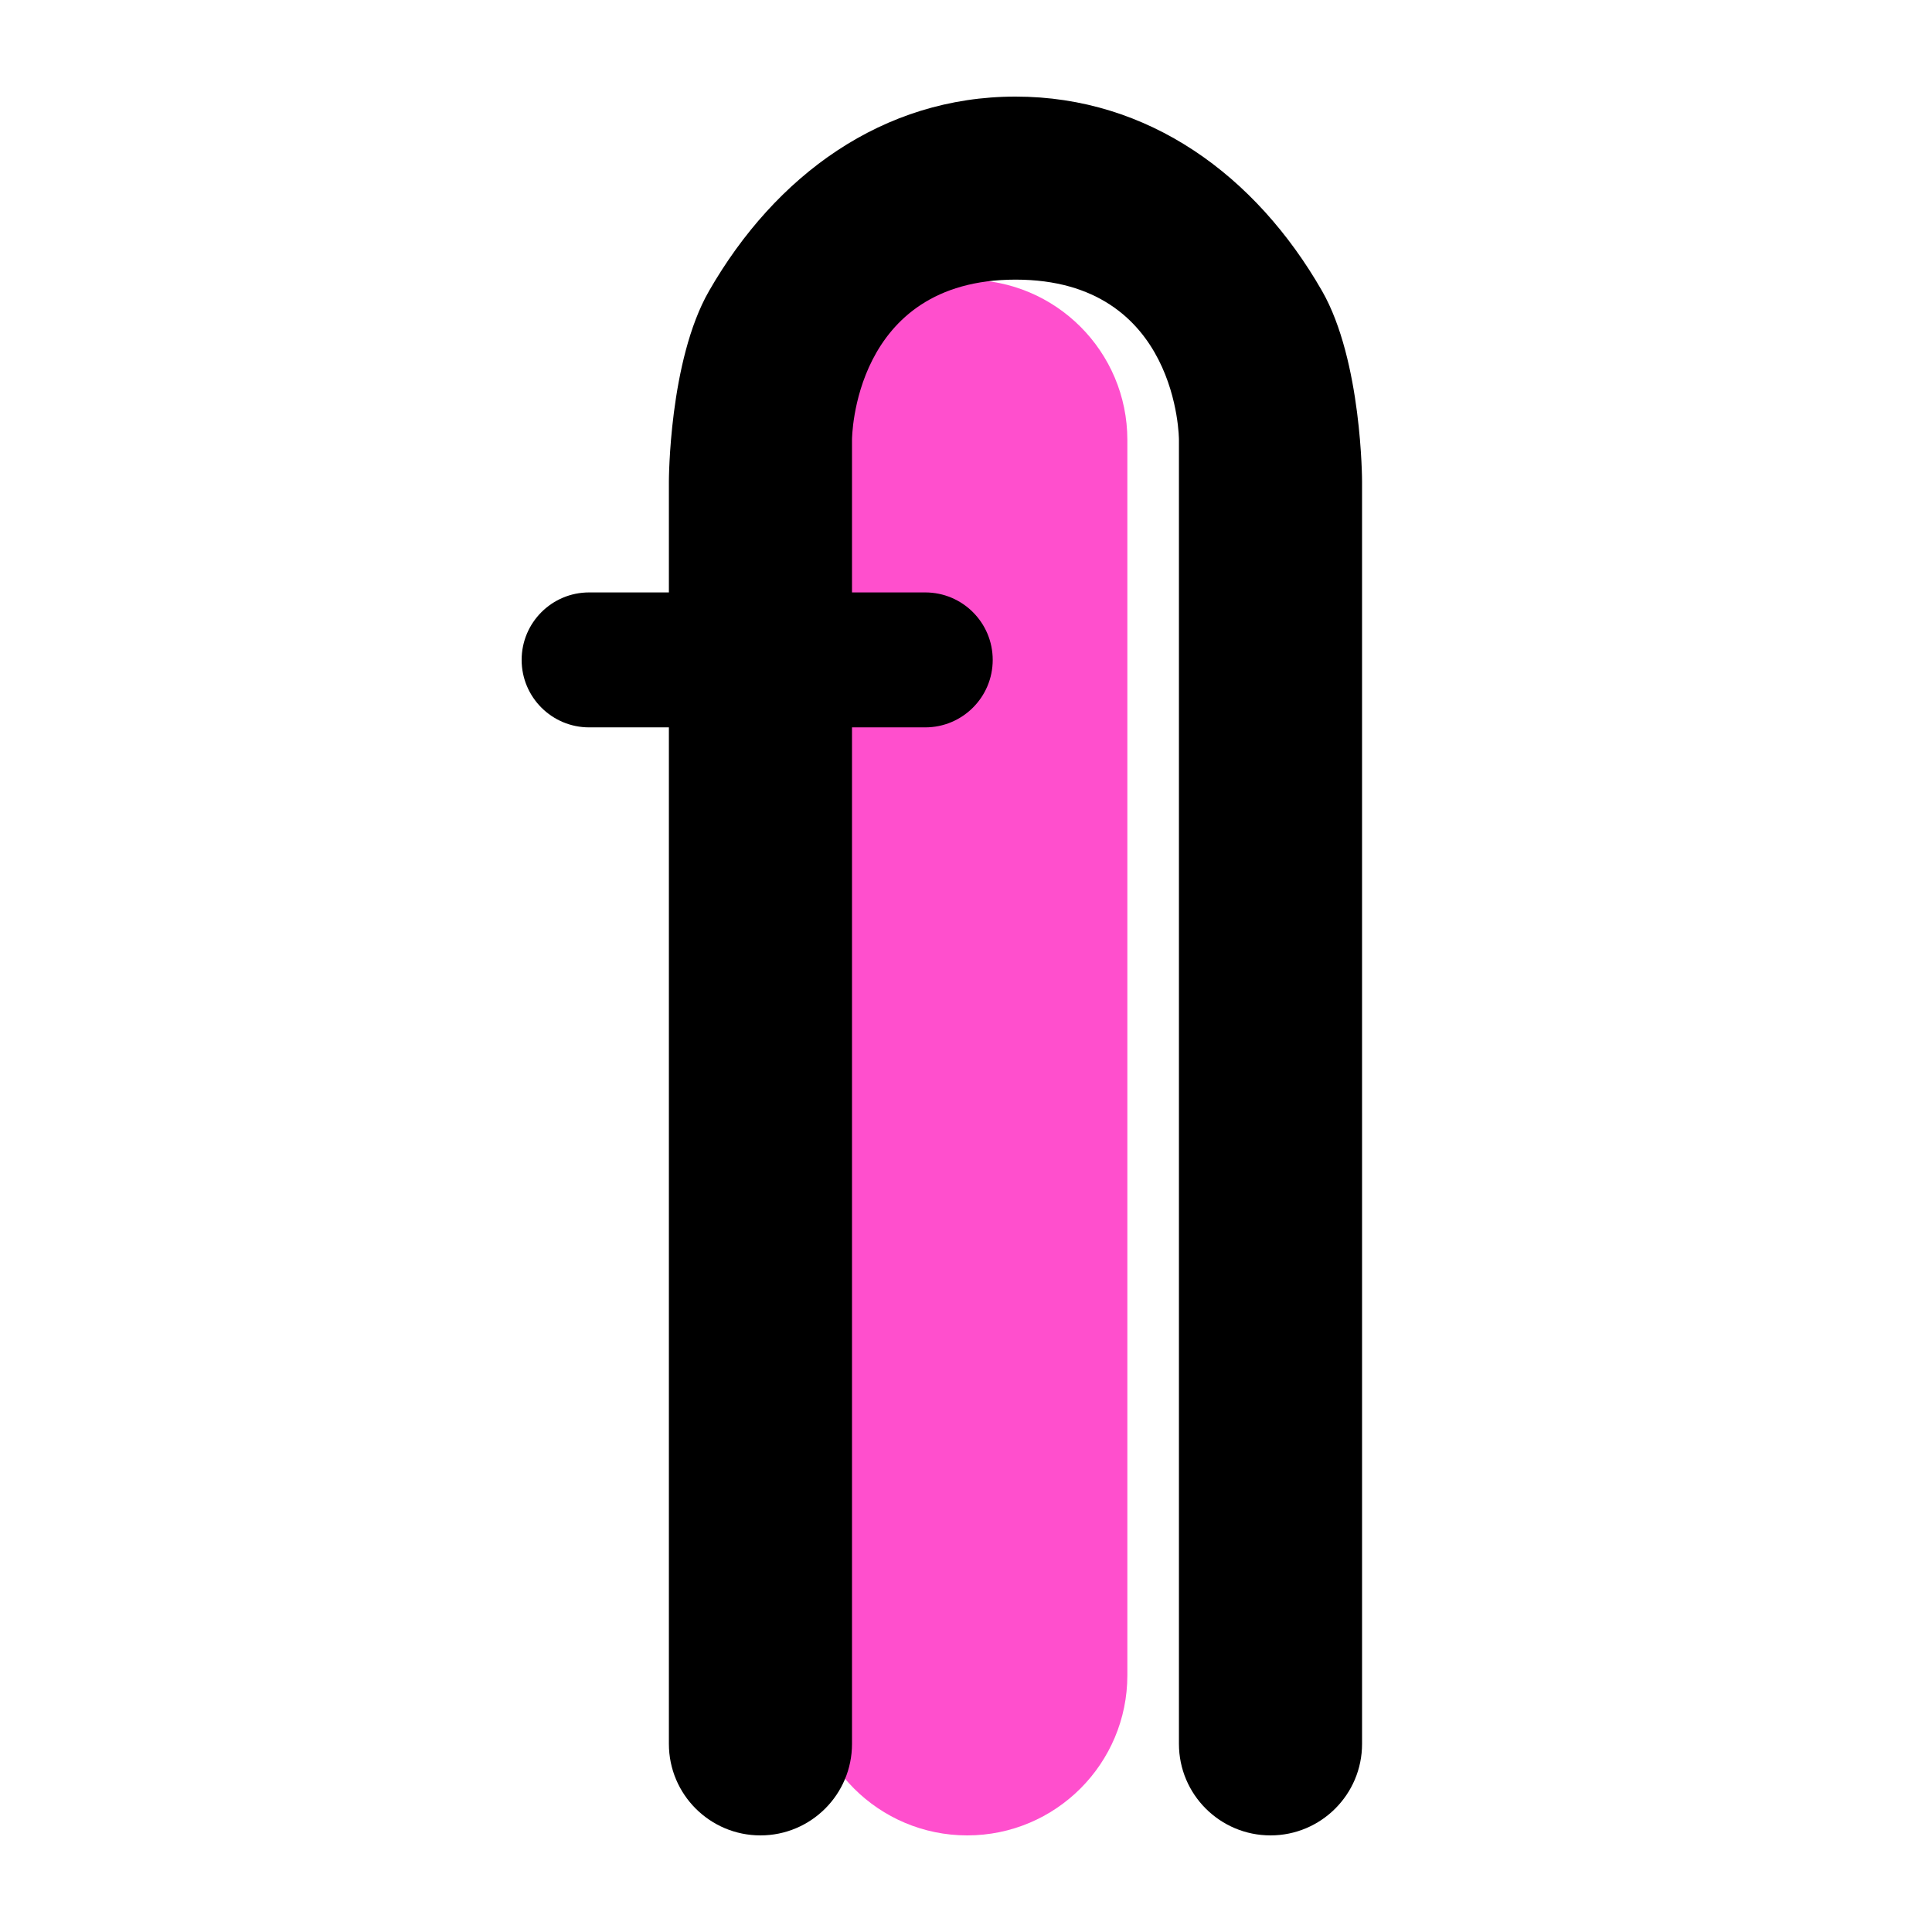
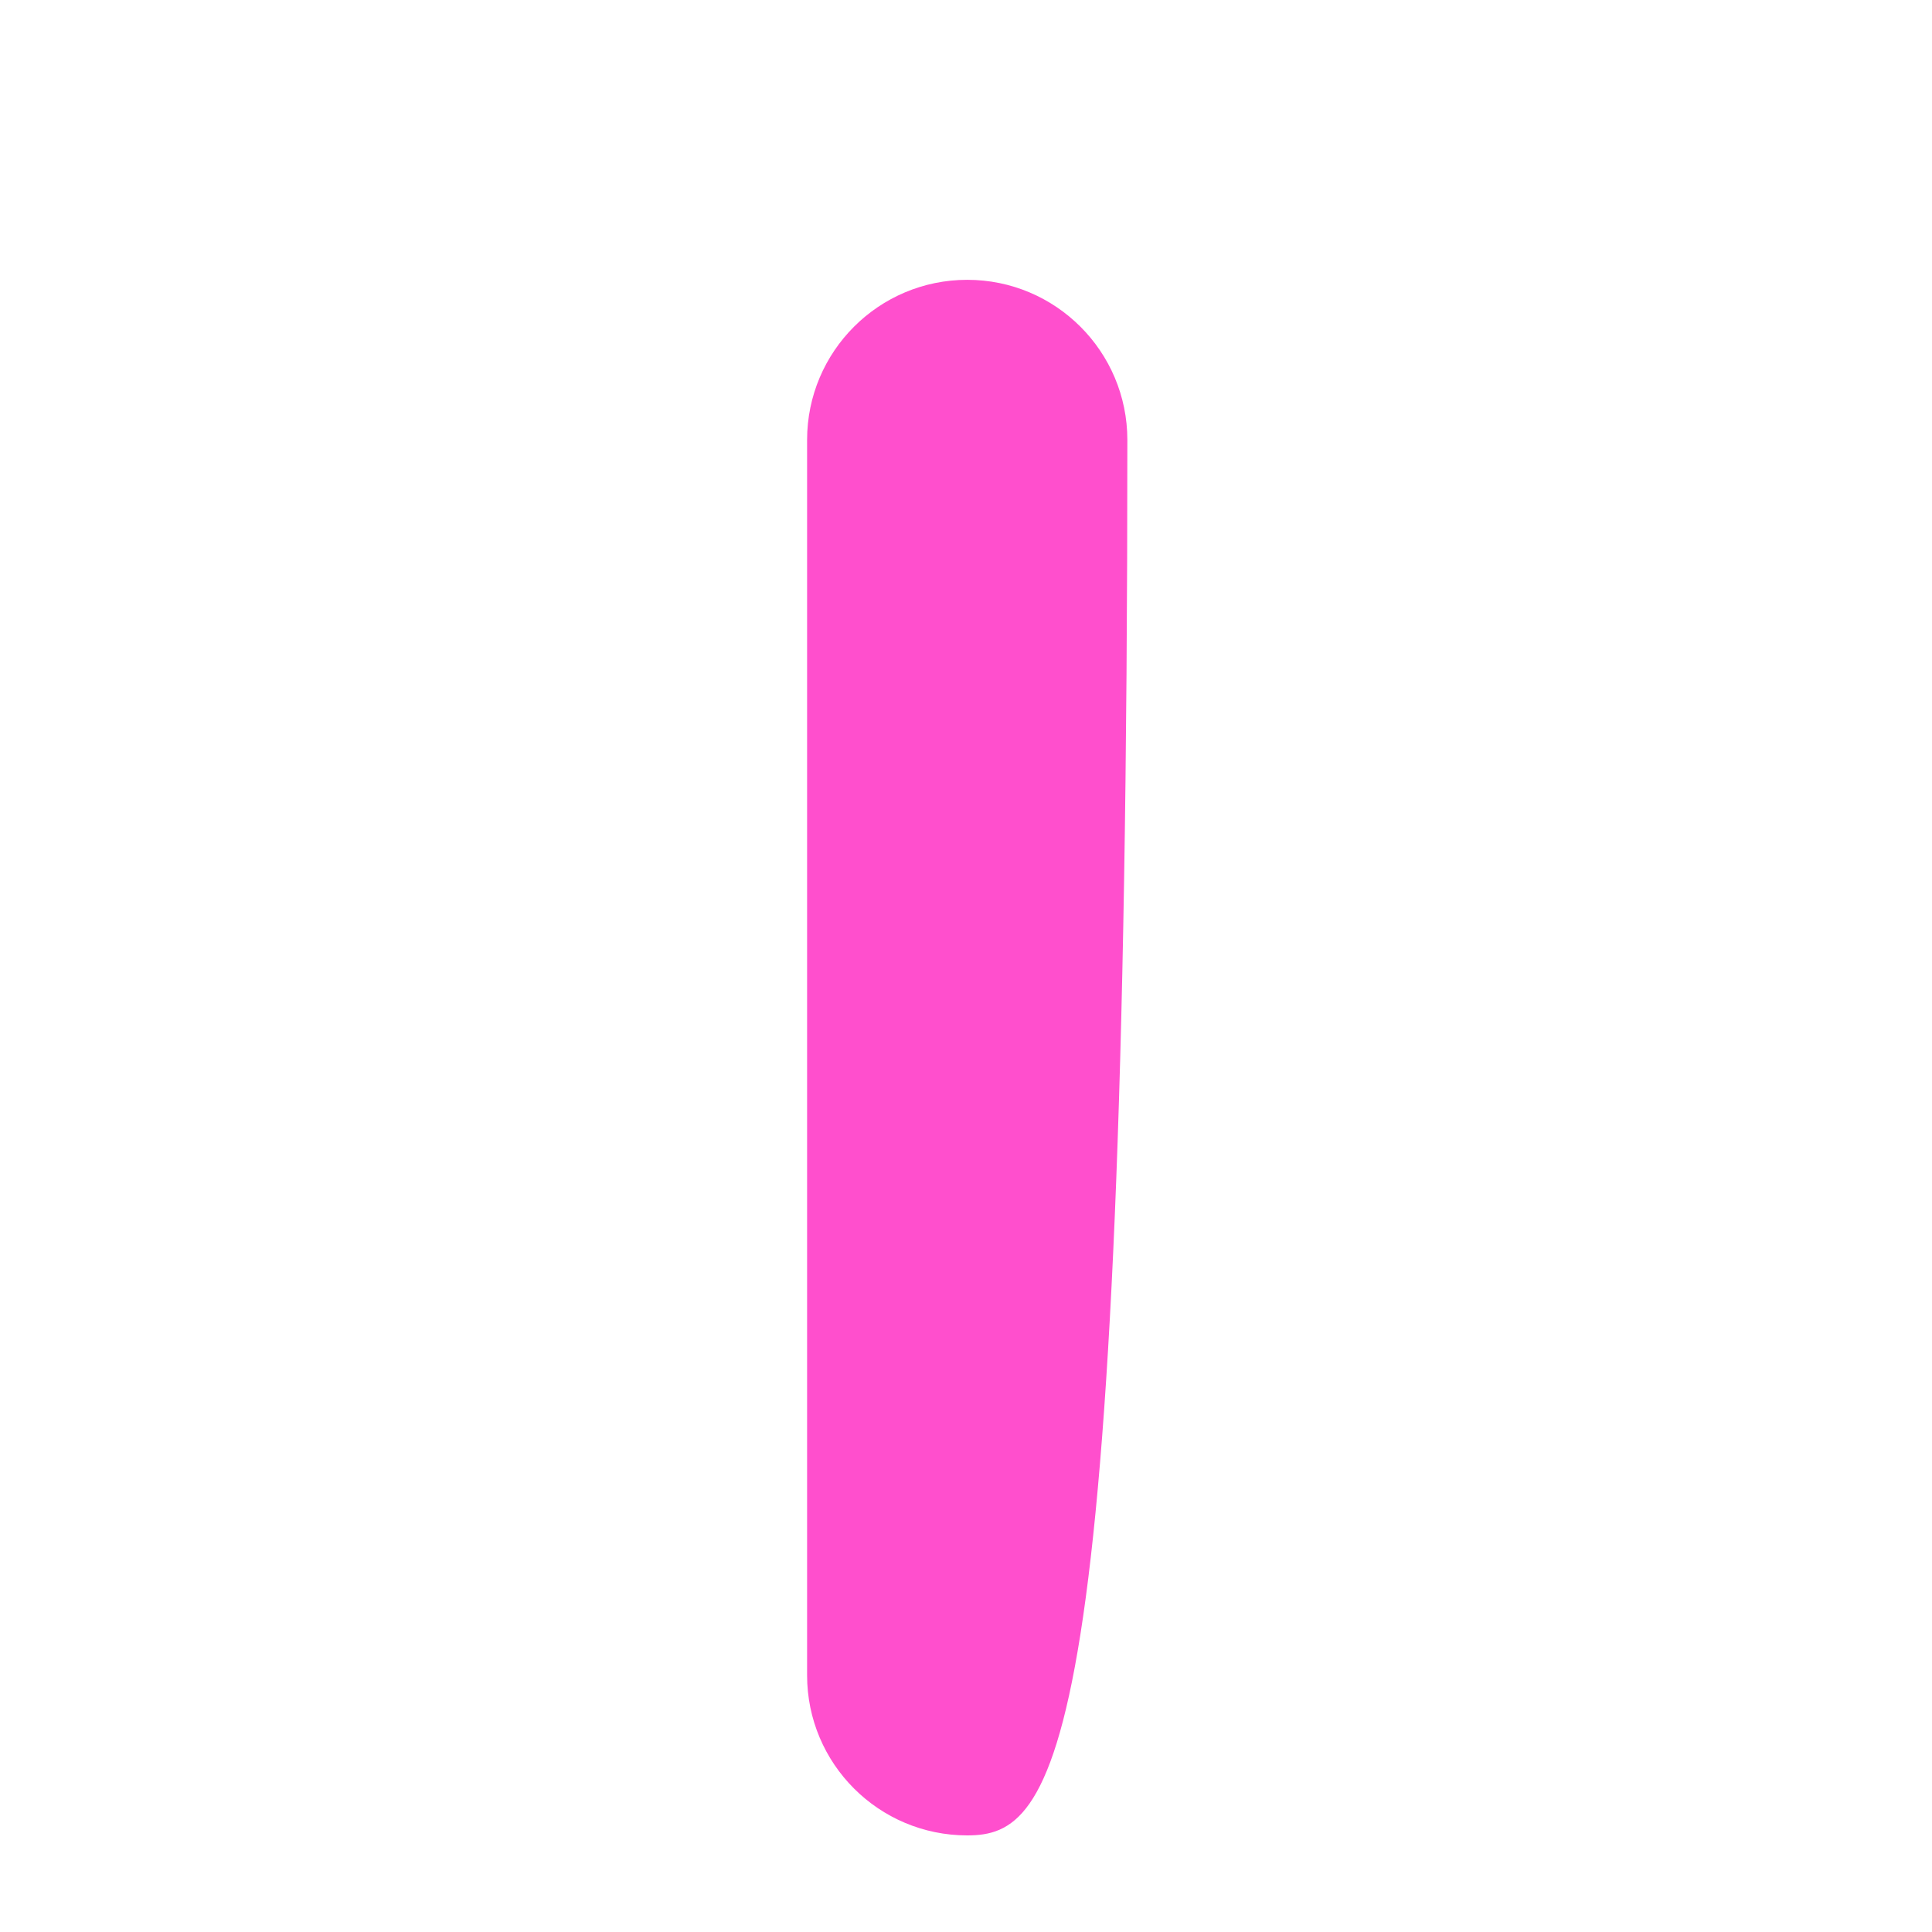
<svg xmlns="http://www.w3.org/2000/svg" fill="none" viewBox="0 0 400 400" height="400" width="400">
-   <path fill="#FF4FCD" d="M167.1 91.088C167.1 72.778 181.943 57.934 200.253 57.934C218.564 57.934 233.407 72.778 233.407 91.088V346.846C233.407 365.157 218.564 380 200.253 380C181.943 380 167.1 365.157 167.1 346.846V91.088Z" />
-   <path fill="black" d="M157.442 380C146.979 380 138.486 371.518 138.486 361.055V150.595H121.97C114.255 150.595 108 144.34 108 136.625C108 128.909 114.255 122.655 121.97 122.655H138.486V99.673C138.486 99.673 138.486 74.705 146.808 60.224C160.533 36.342 182.73 19.997 210.265 20C237.795 20.003 260.002 36.336 273.707 60.224C281.999 74.676 281.999 99.673 281.999 99.673L282 361.055C282 371.518 273.507 380 263.044 380C252.58 380 244.087 371.518 244.087 361.055V91.053C244.087 91.053 244.087 57.895 210.265 57.895C176.443 57.895 176.399 91.053 176.399 91.053V122.655H191.56C199.276 122.655 205.531 128.909 205.531 136.625C205.531 144.34 199.276 150.595 191.56 150.595H176.399V361.055C176.399 371.518 167.905 380 157.442 380Z" />
+   <path fill="#FF4FCD" d="M167.1 91.088C167.1 72.778 181.943 57.934 200.253 57.934C218.564 57.934 233.407 72.778 233.407 91.088C233.407 365.157 218.564 380 200.253 380C181.943 380 167.1 365.157 167.1 346.846V91.088Z" />
</svg>